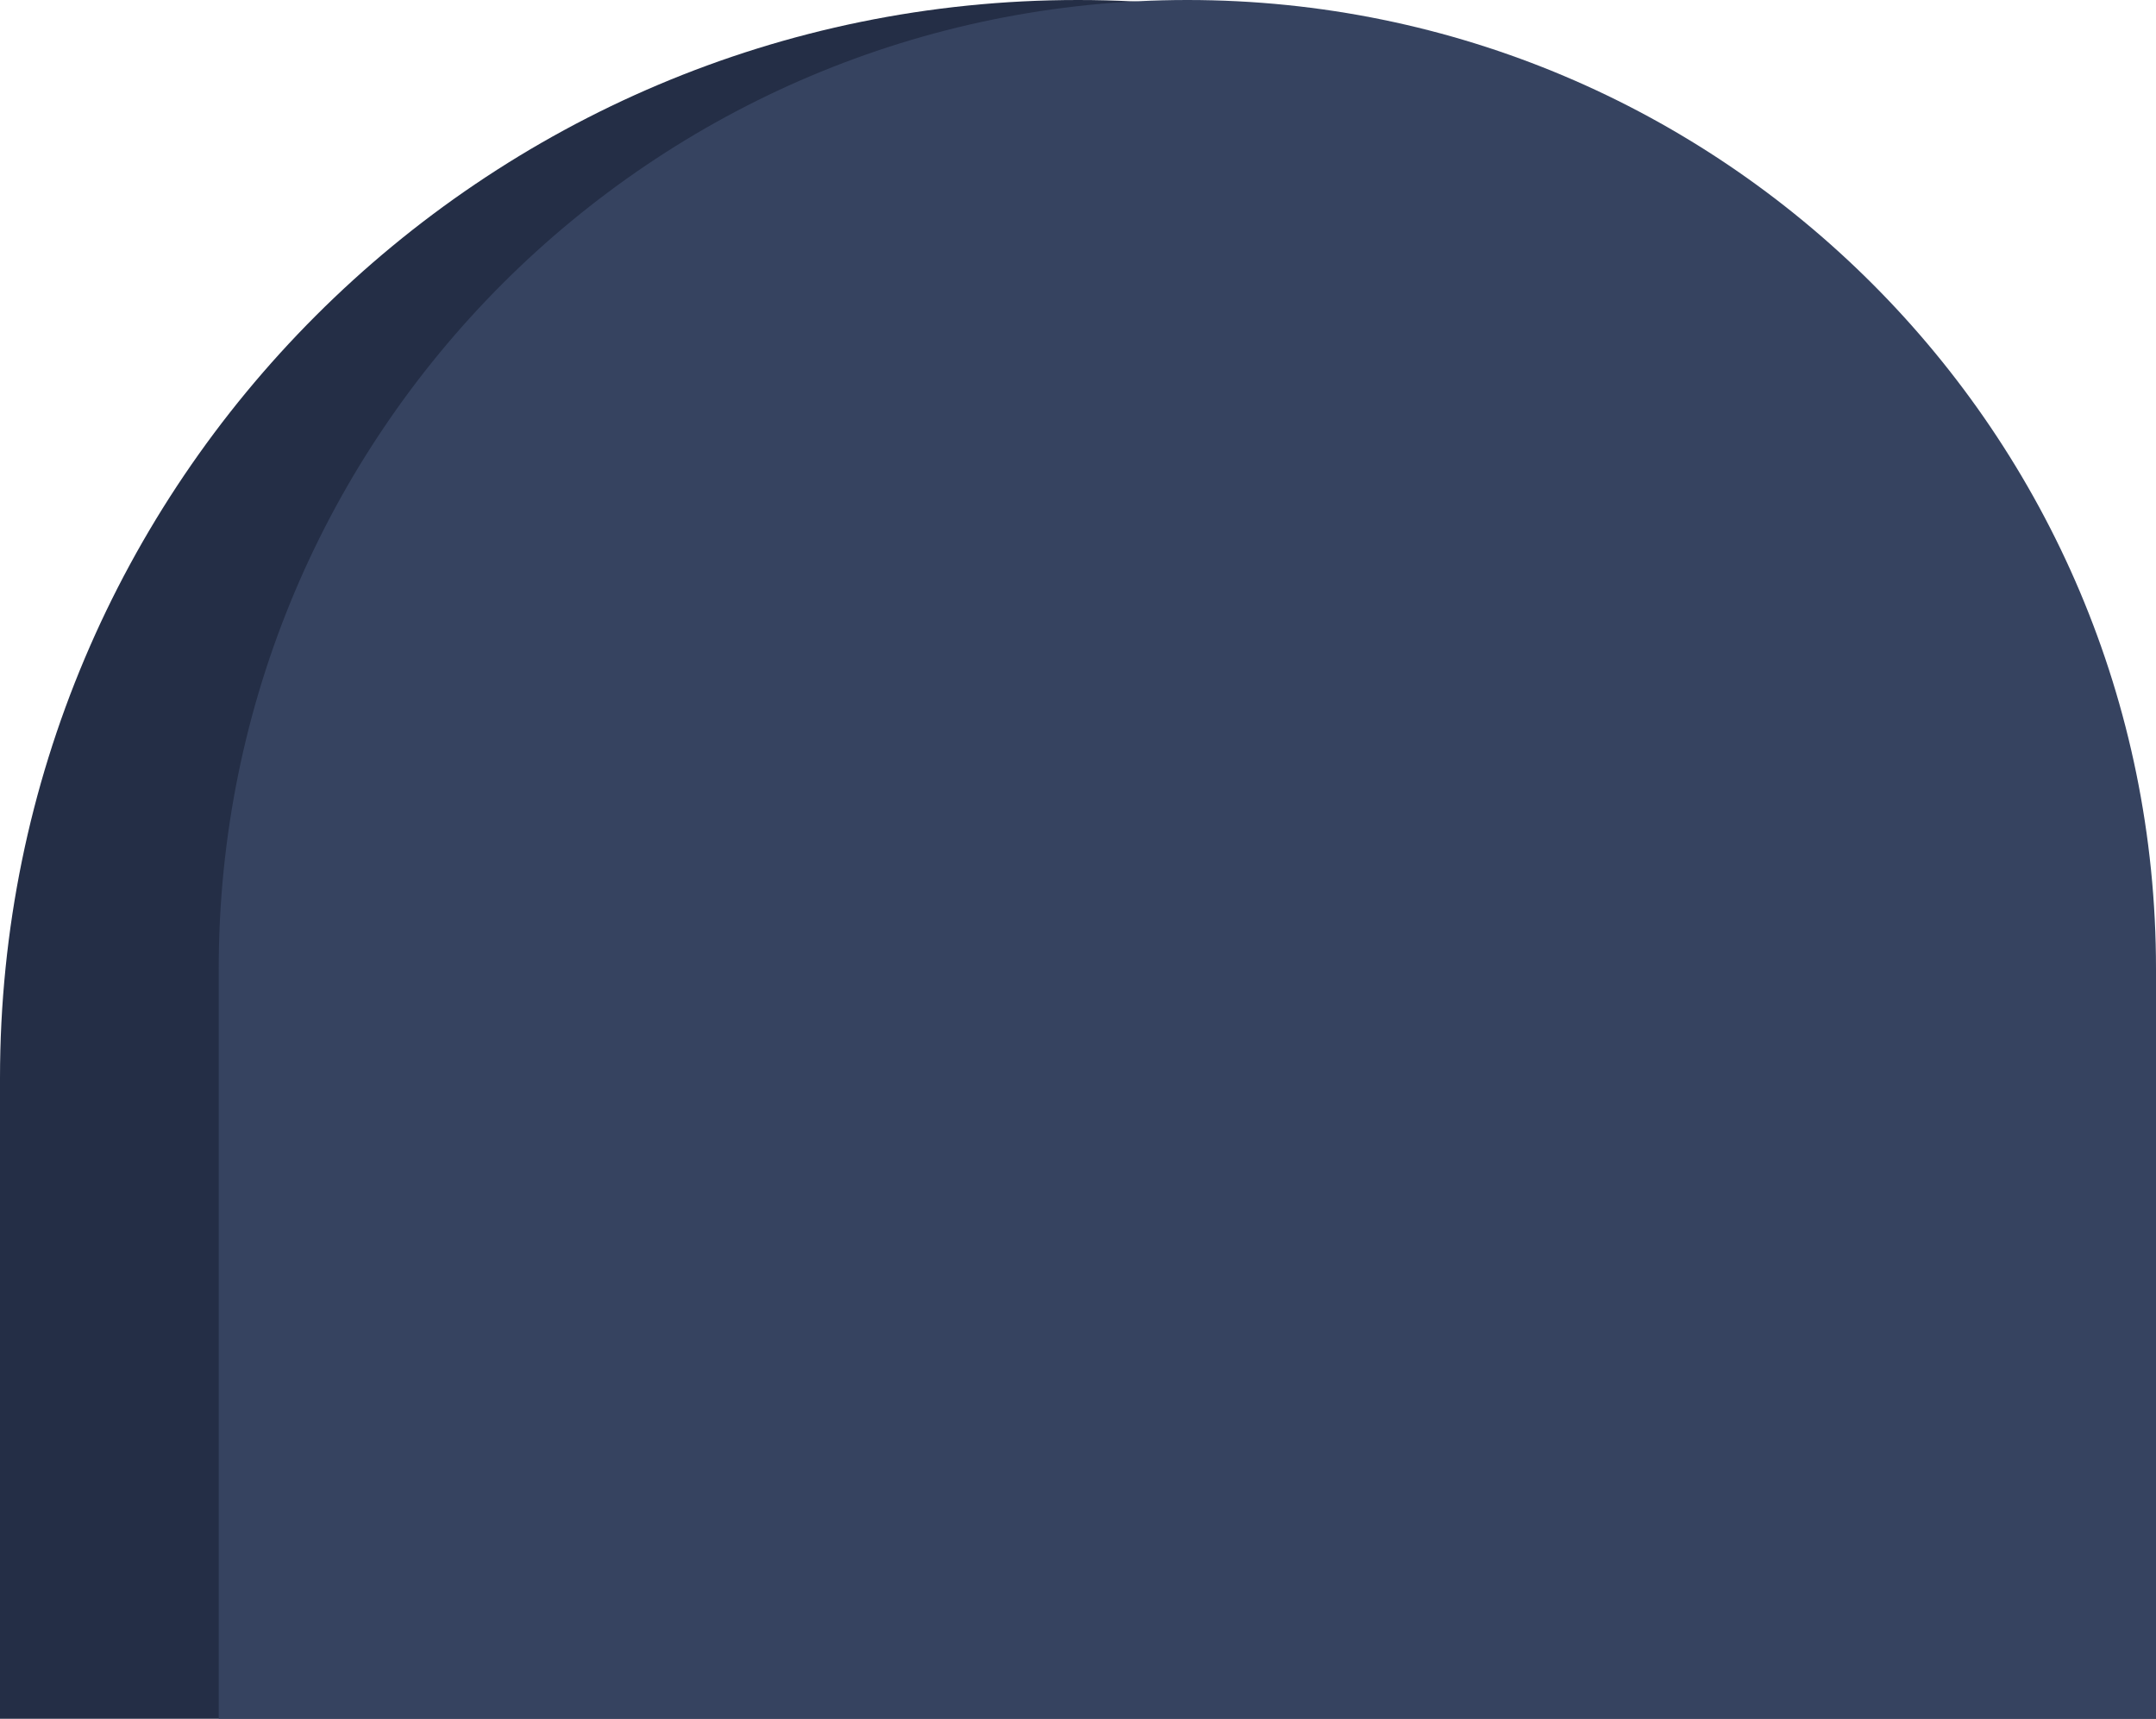
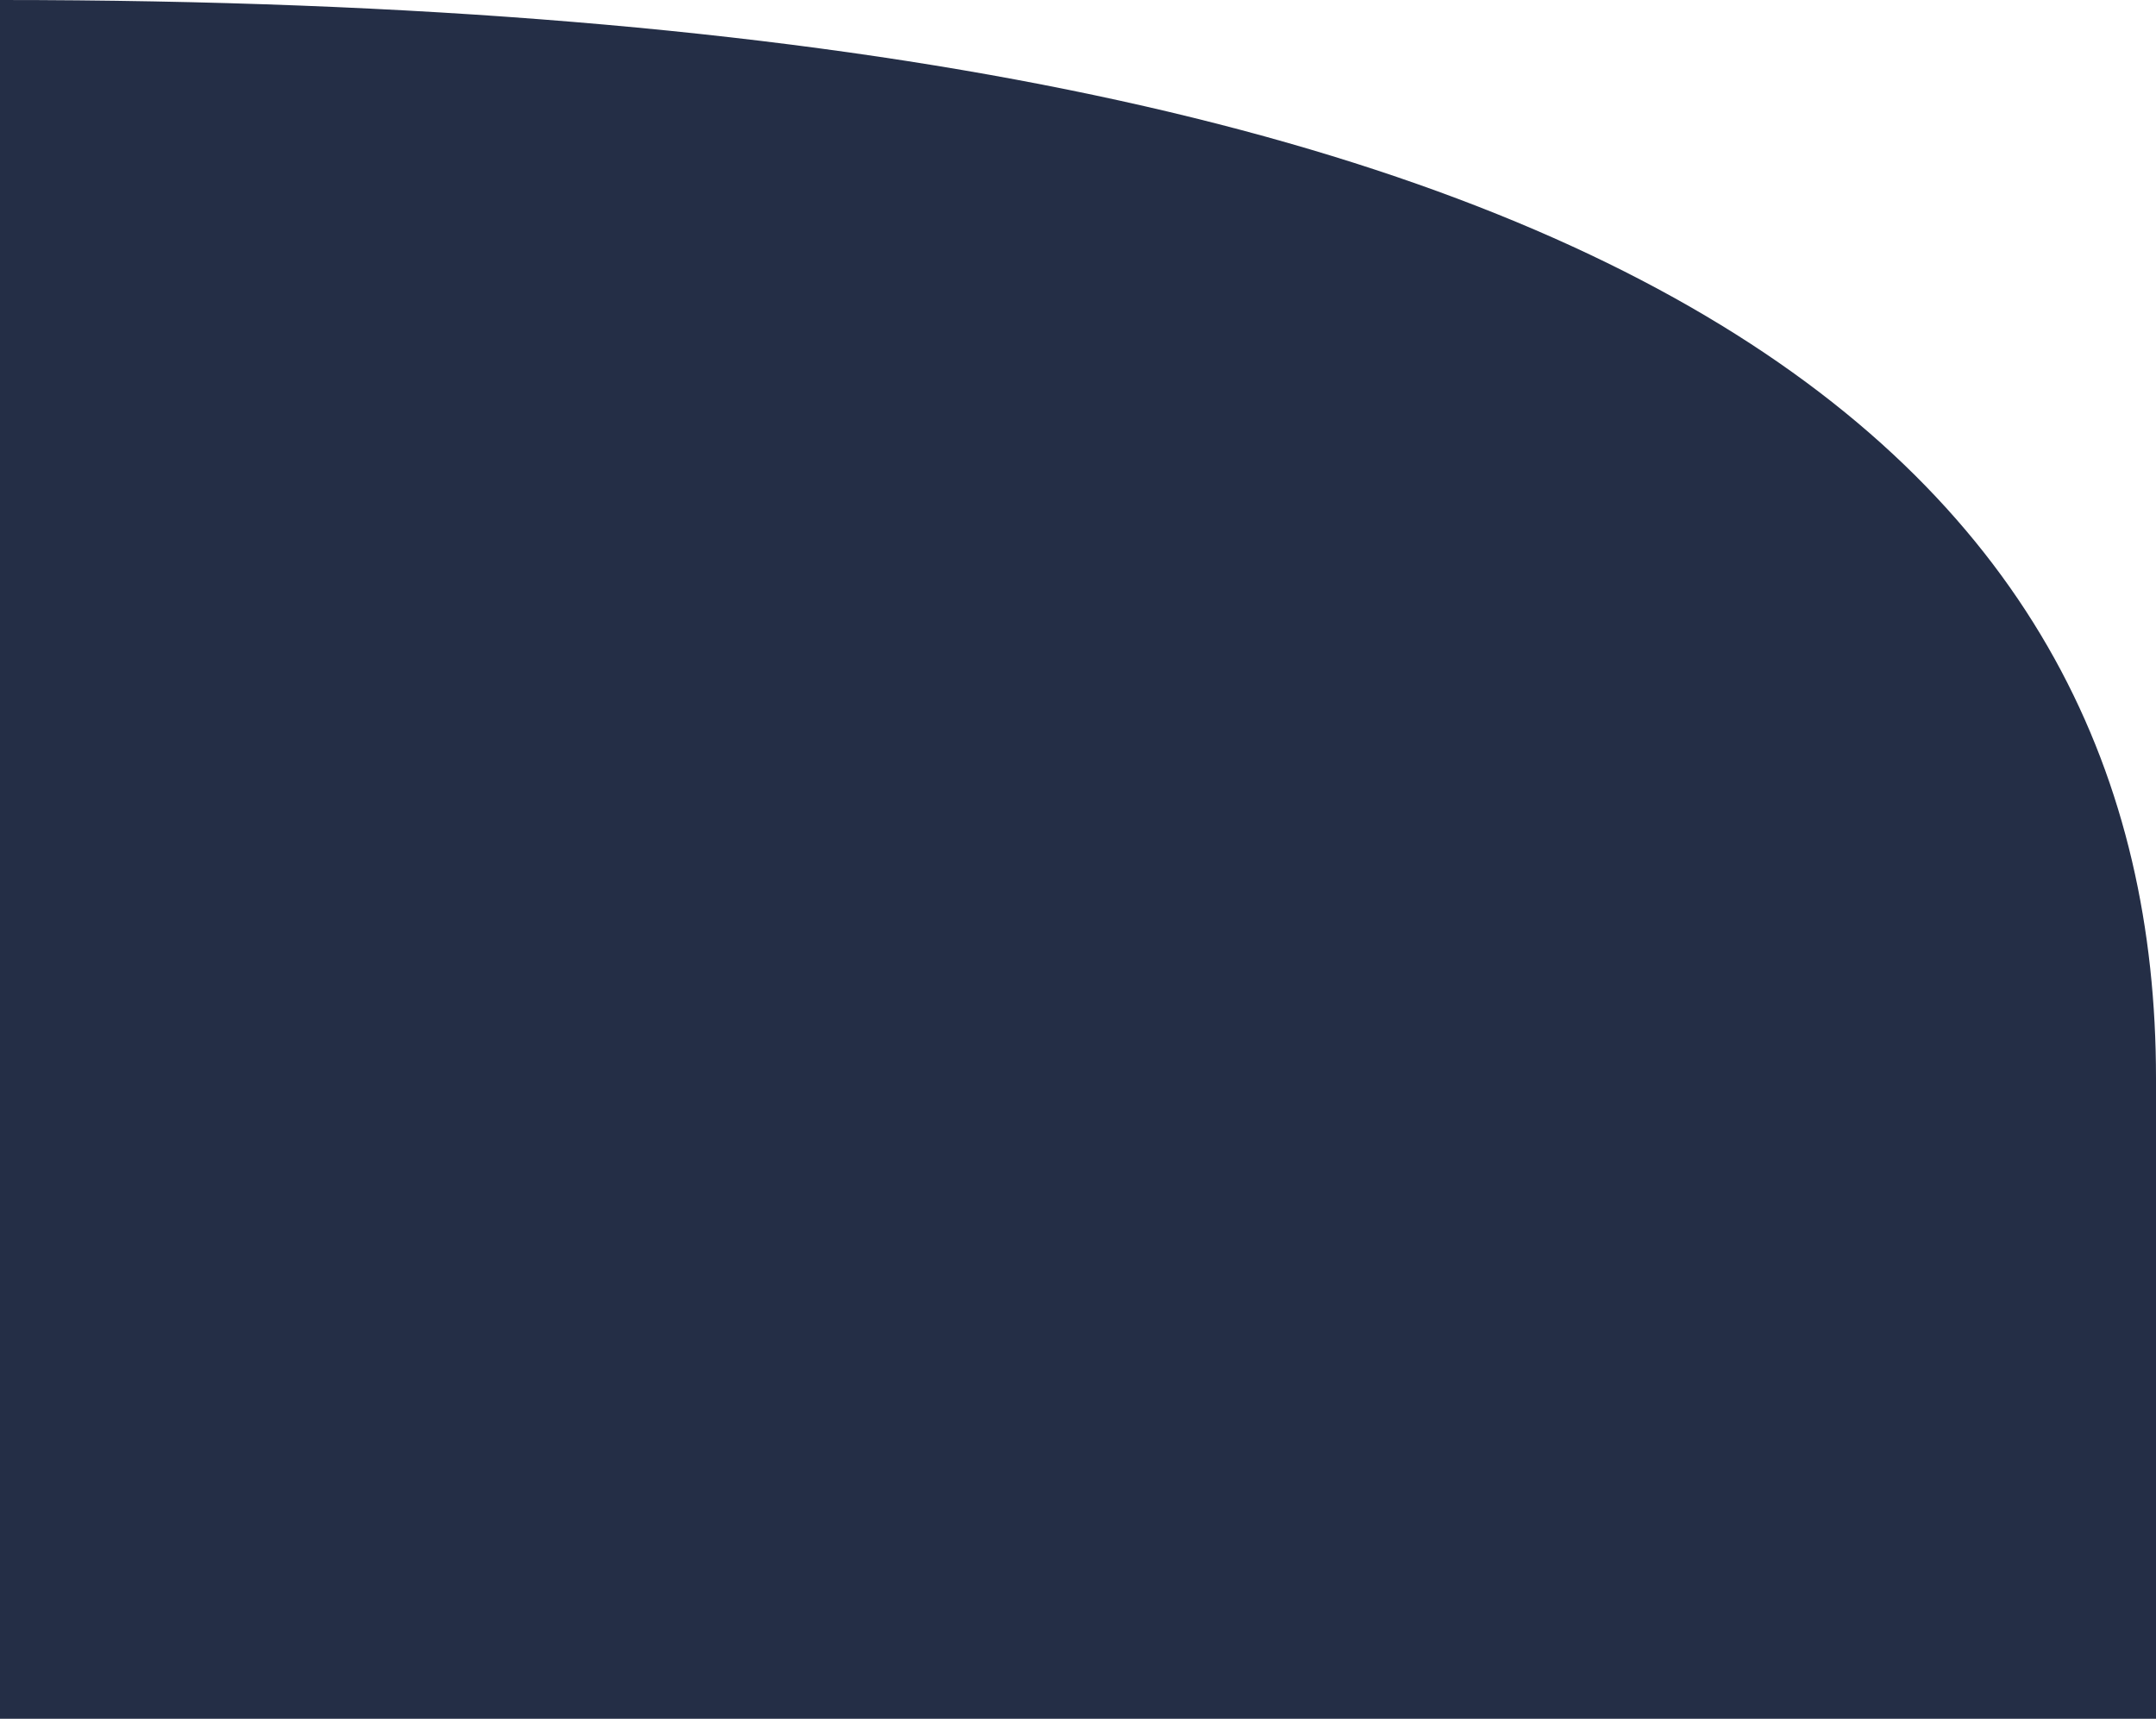
<svg xmlns="http://www.w3.org/2000/svg" width="69" height="55" viewBox="0 0 69 55" fill="none">
-   <path d="M0 34.5C0 15.446 15.446 0 34.5 0V0C53.554 0 69 15.446 69 34.5V55H0V34.5Z" fill="#242E46" />
-   <path d="M7 31C7 13.879 20.879 0 38 0V0C55.121 0 69 13.879 69 31V55H7V31Z" fill="#364360" />
+   <path d="M0 34.5V0C53.554 0 69 15.446 69 34.5V55H0V34.5Z" fill="#242E46" />
</svg>